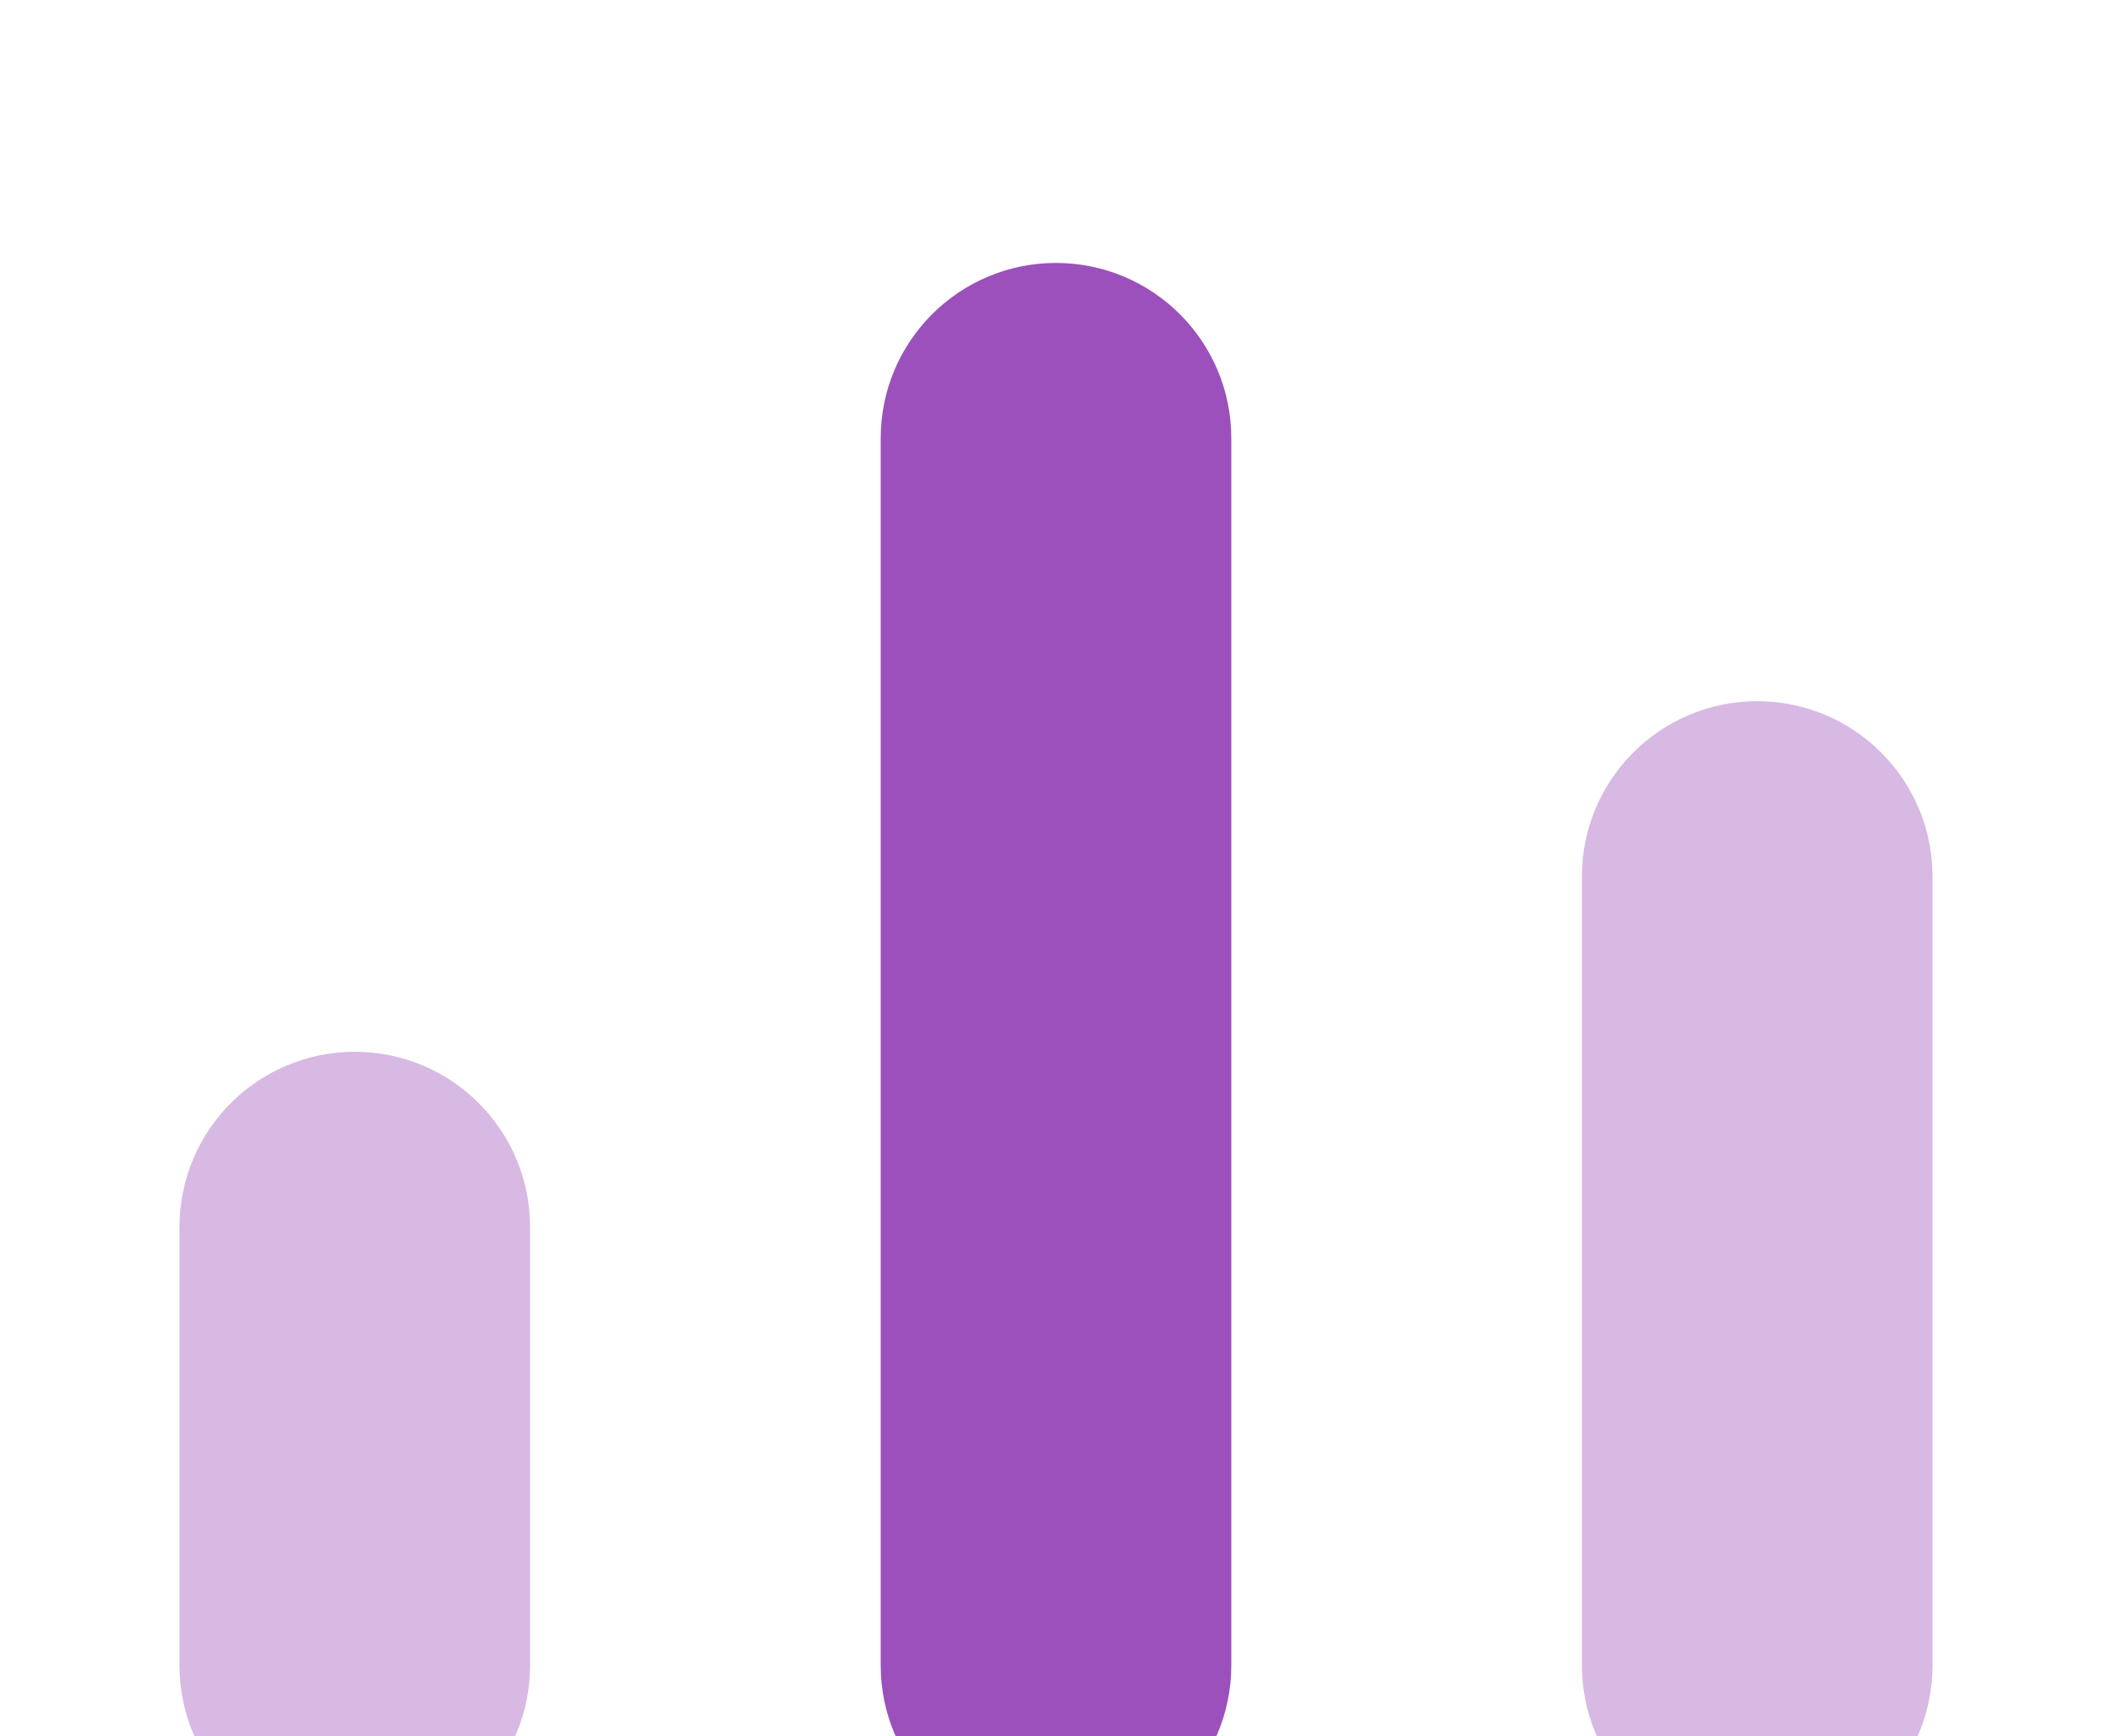
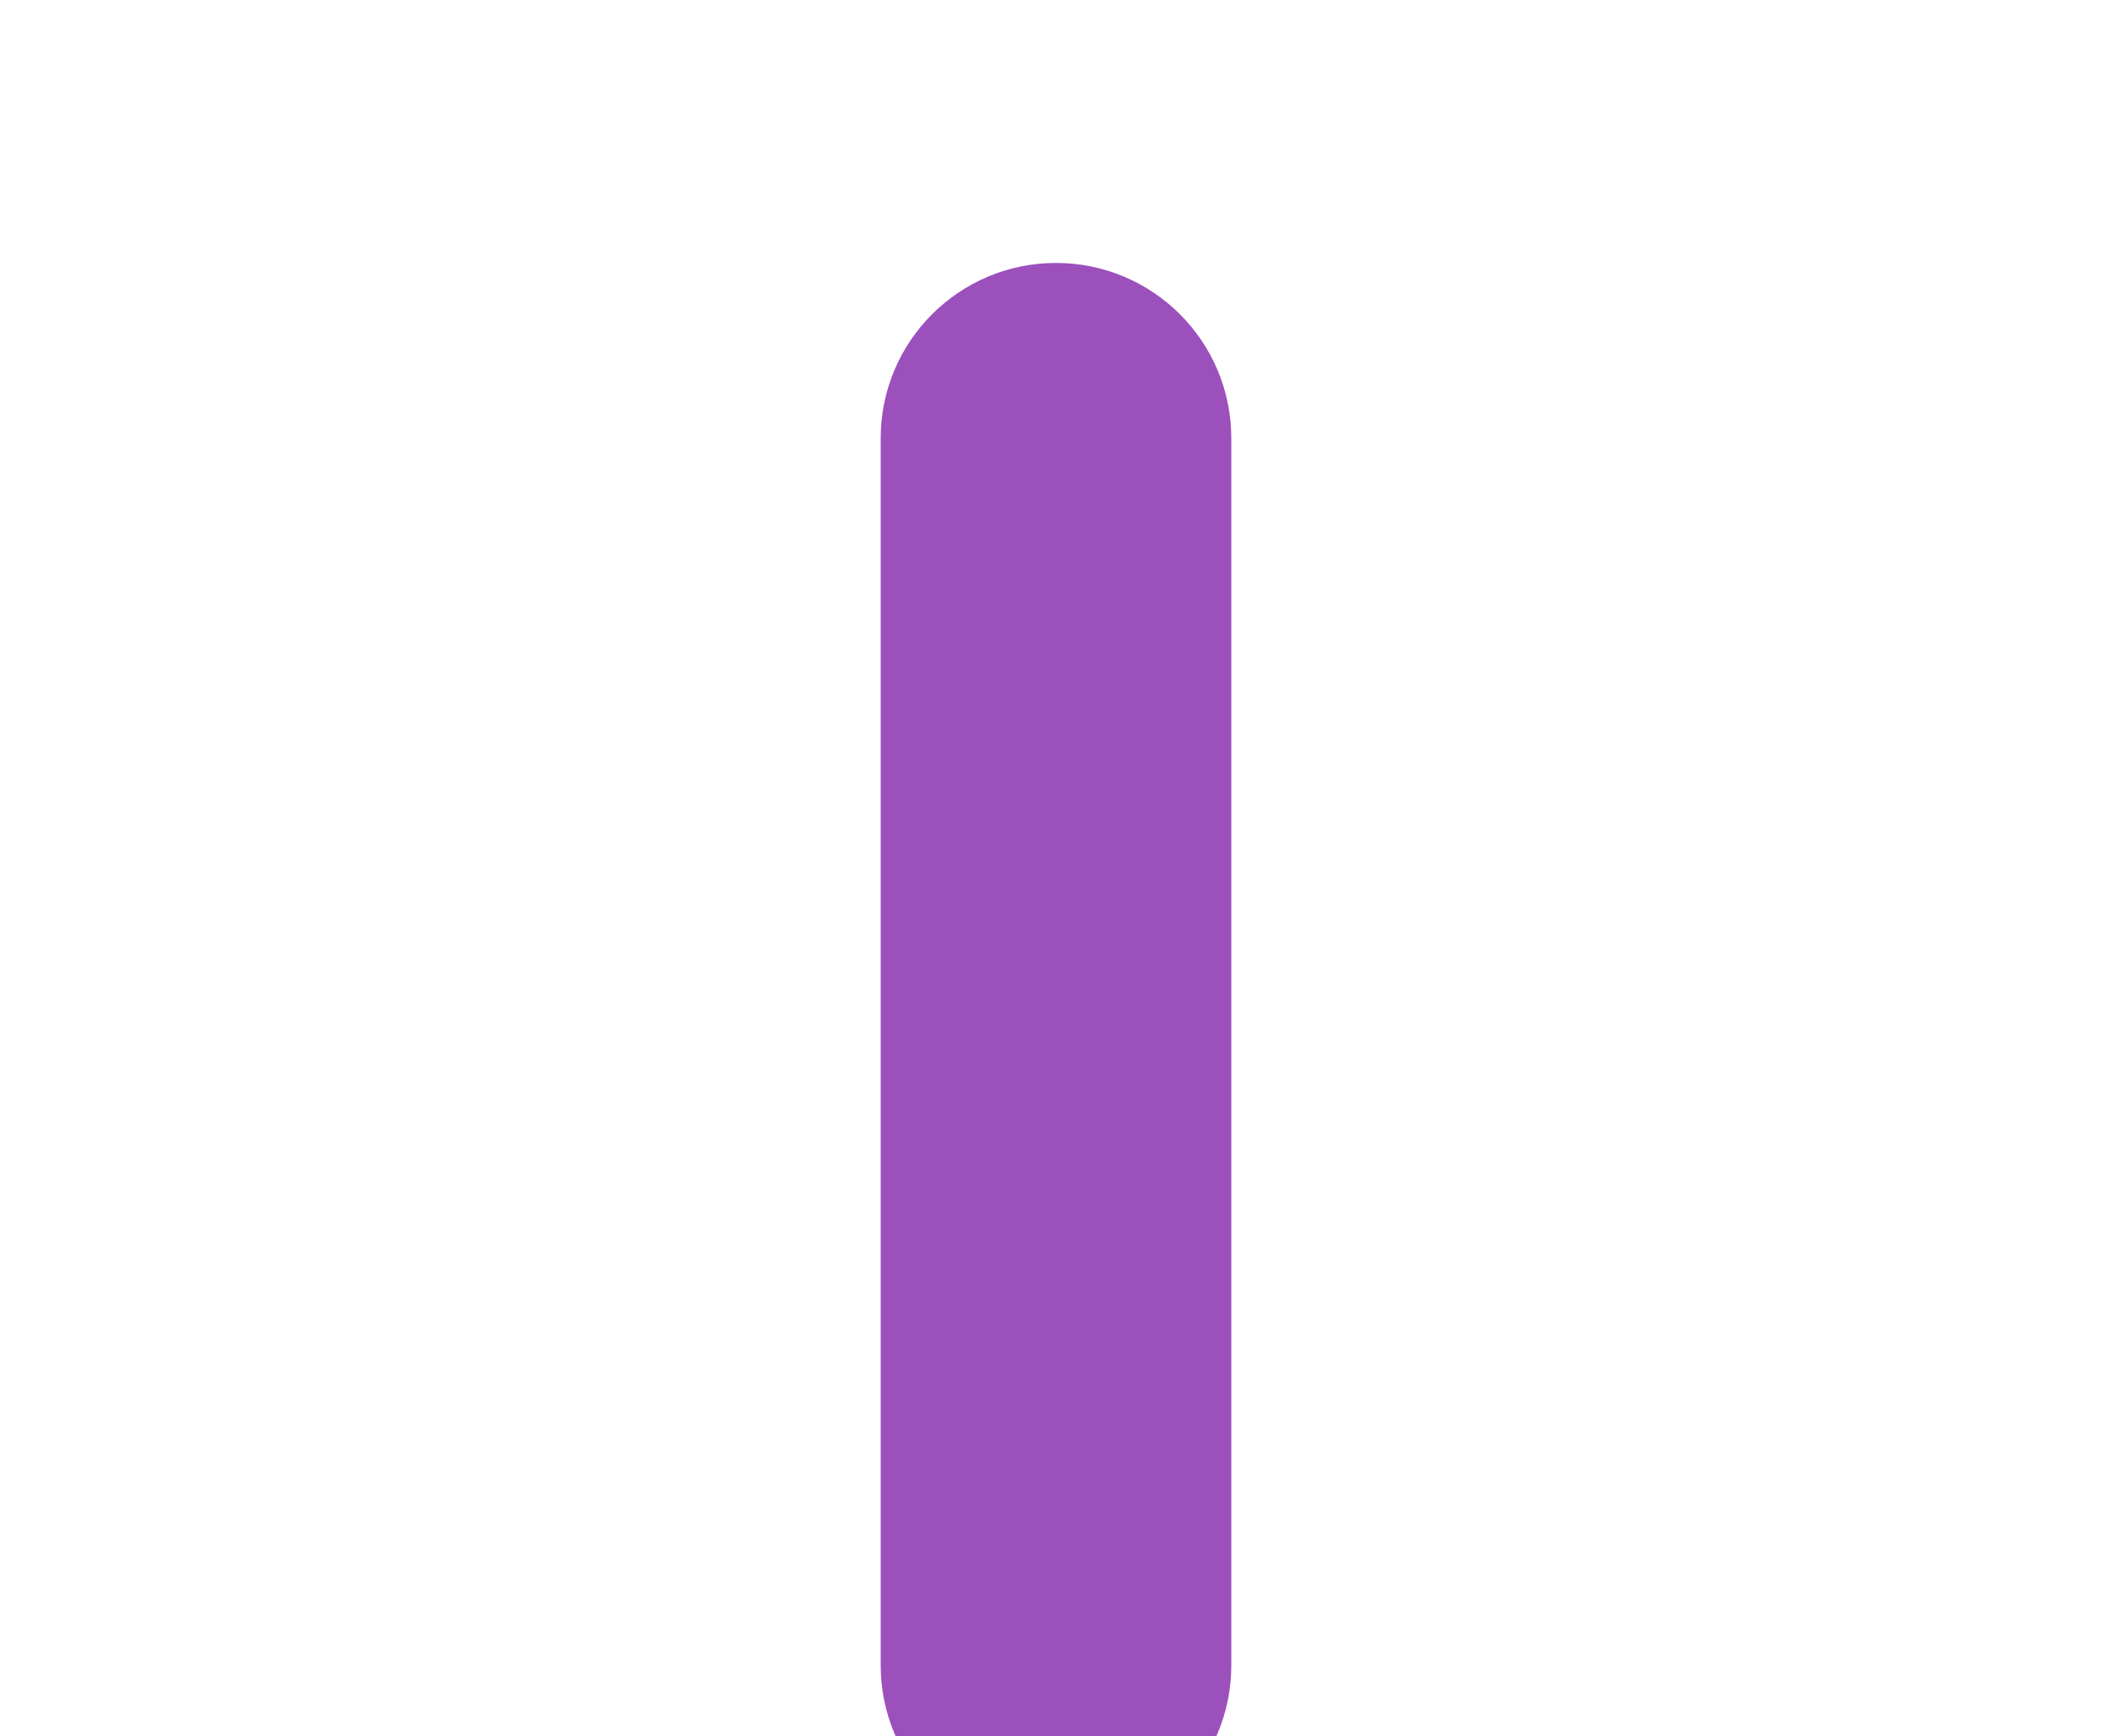
<svg xmlns="http://www.w3.org/2000/svg" width="253" height="208" viewBox="0 0 253 208" fill="none">
  <path d="M126.5 31.5C138.098 31.5 147.5 40.902 147.5 52.5L147.5 199.5C147.5 211.098 138.098 220.5 126.5 220.5C114.902 220.5 105.5 211.098 105.5 199.5L105.5 52.5C105.5 40.902 114.902 31.5 126.5 31.5Z" fill="#9C50BC" />
-   <path opacity="0.4" d="M42.5 126C54.098 126 63.5 135.402 63.5 147L63.5 199.5C63.5 211.098 54.098 220.5 42.5 220.5C30.902 220.5 21.5 211.098 21.5 199.5L21.5 147C21.5 135.402 30.902 126 42.5 126Z" fill="#9C50BC" />
-   <path opacity="0.4" d="M210.5 84C222.098 84 231.5 93.402 231.5 105V199.5C231.5 211.098 222.098 220.5 210.5 220.5C198.902 220.5 189.5 211.098 189.5 199.5L189.5 105C189.5 93.402 198.902 84 210.5 84Z" fill="#9C50BC" />
</svg>